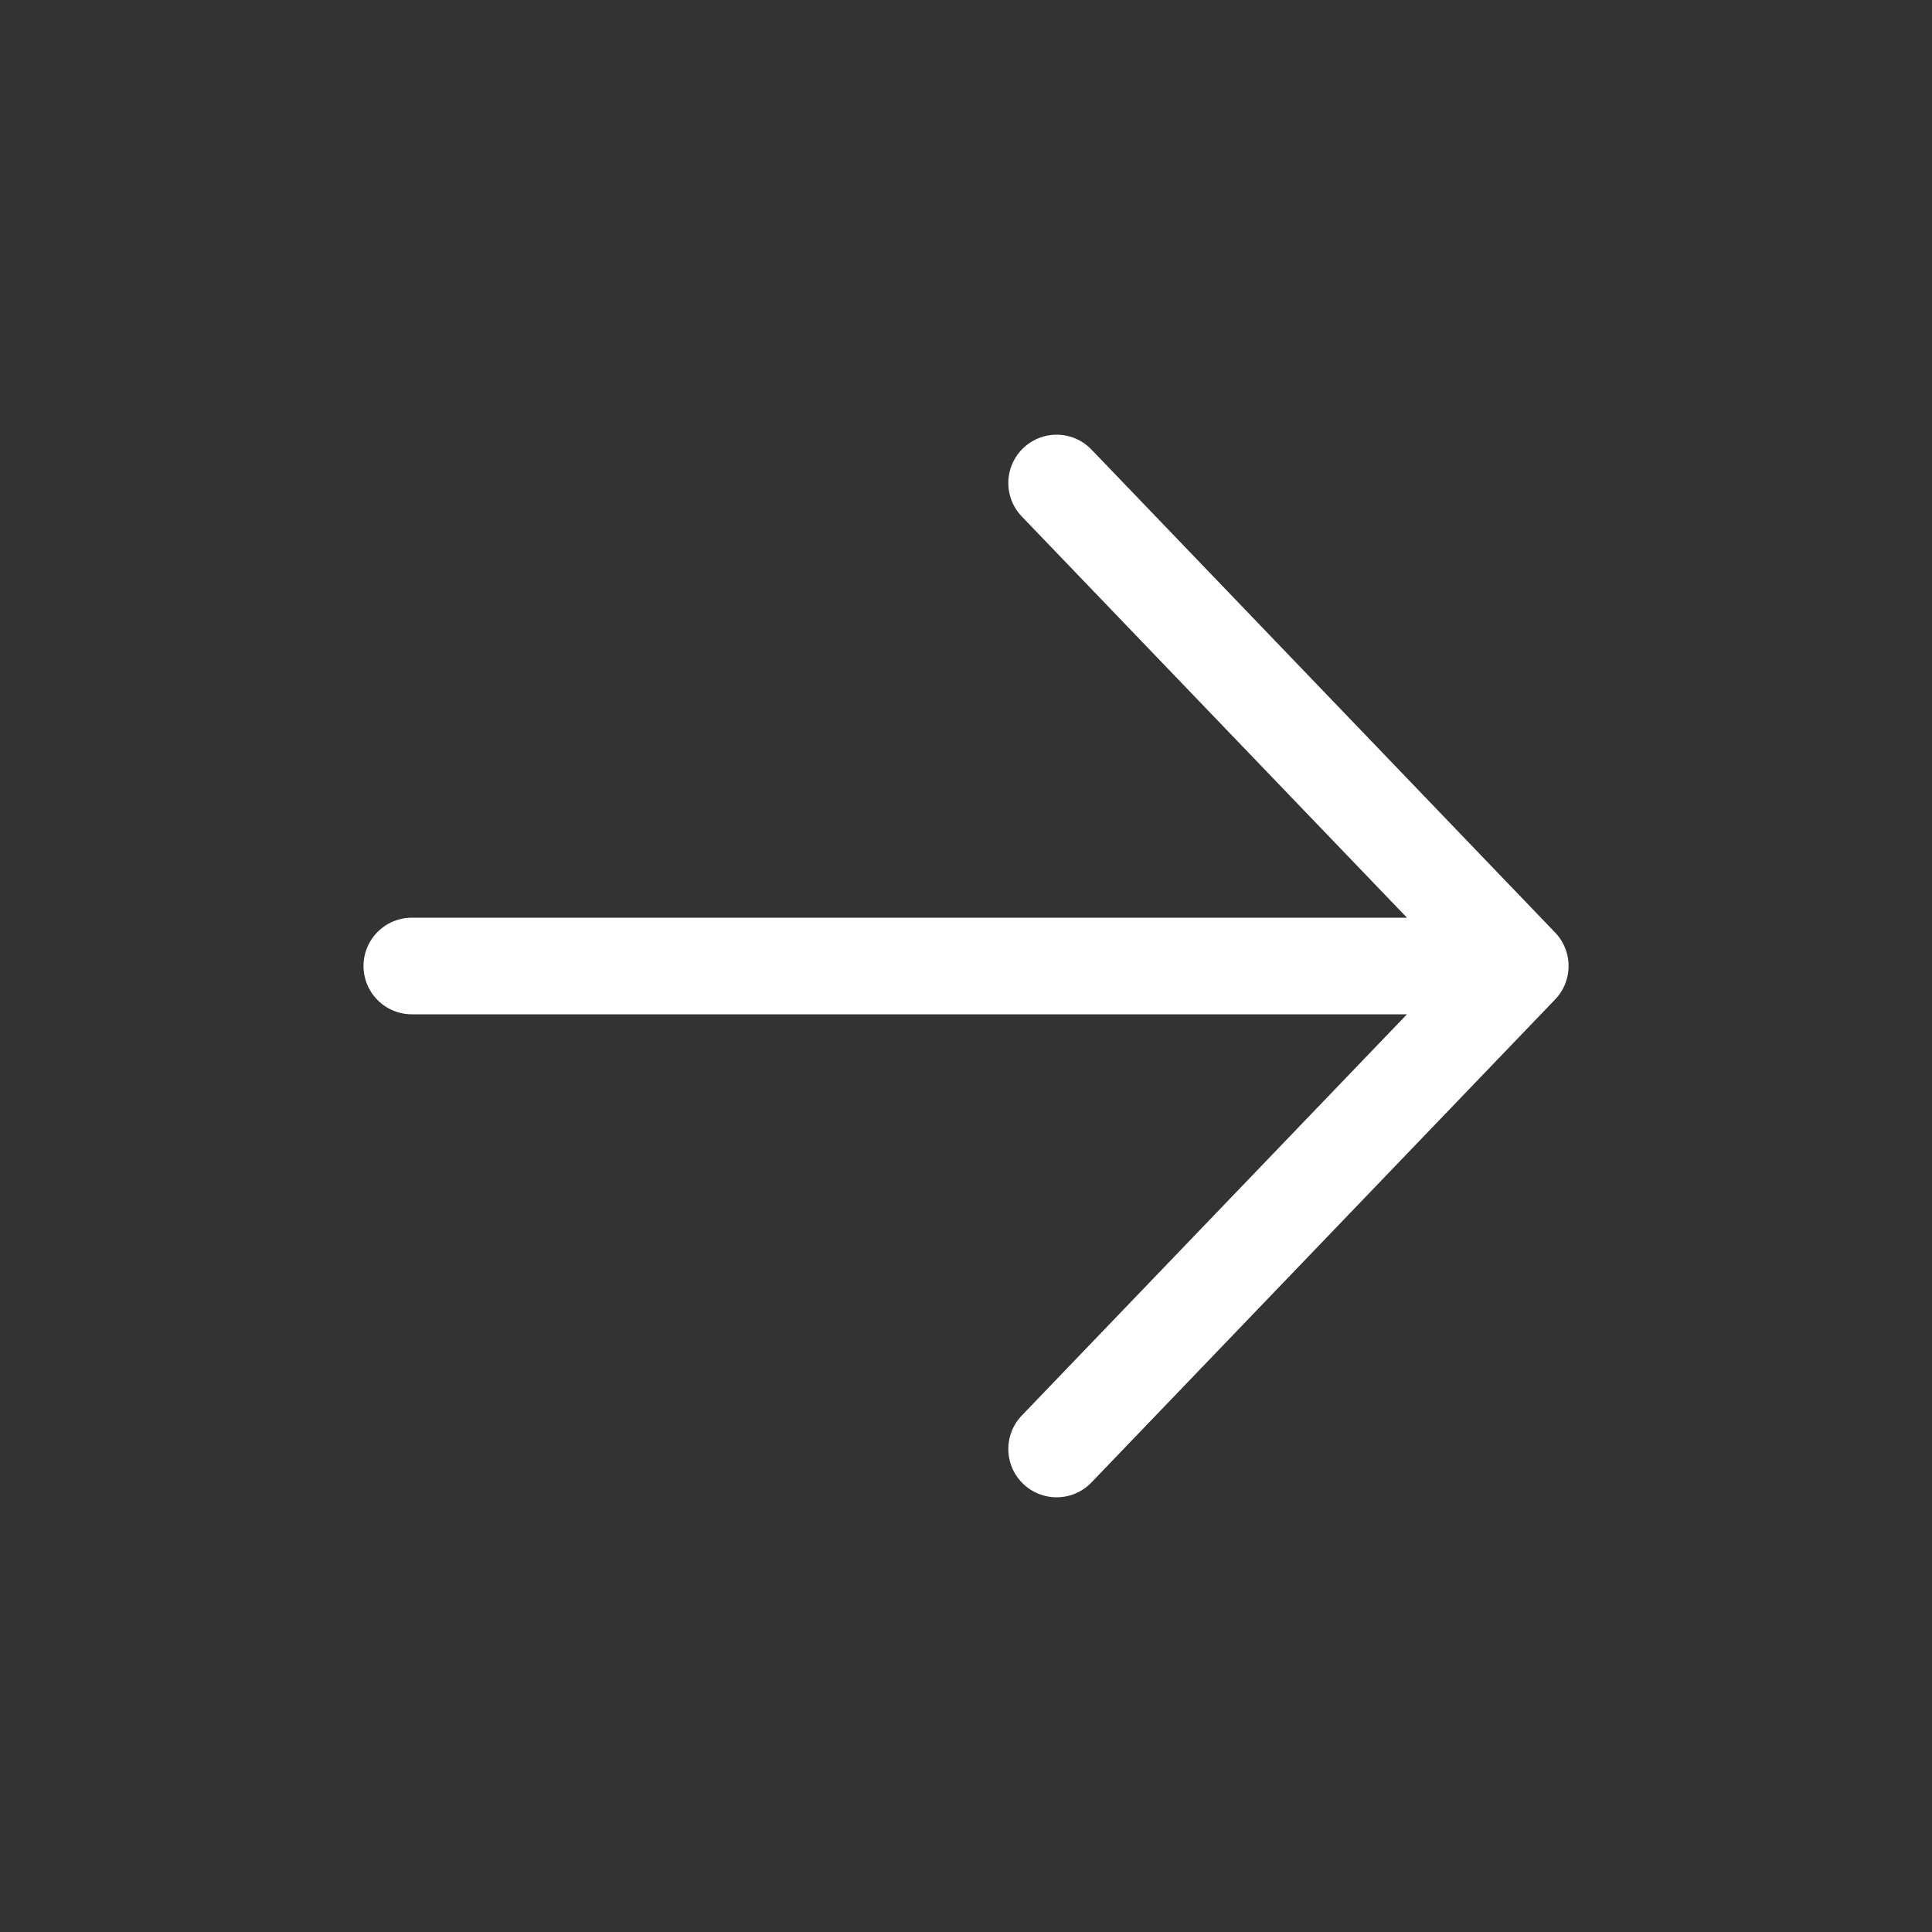
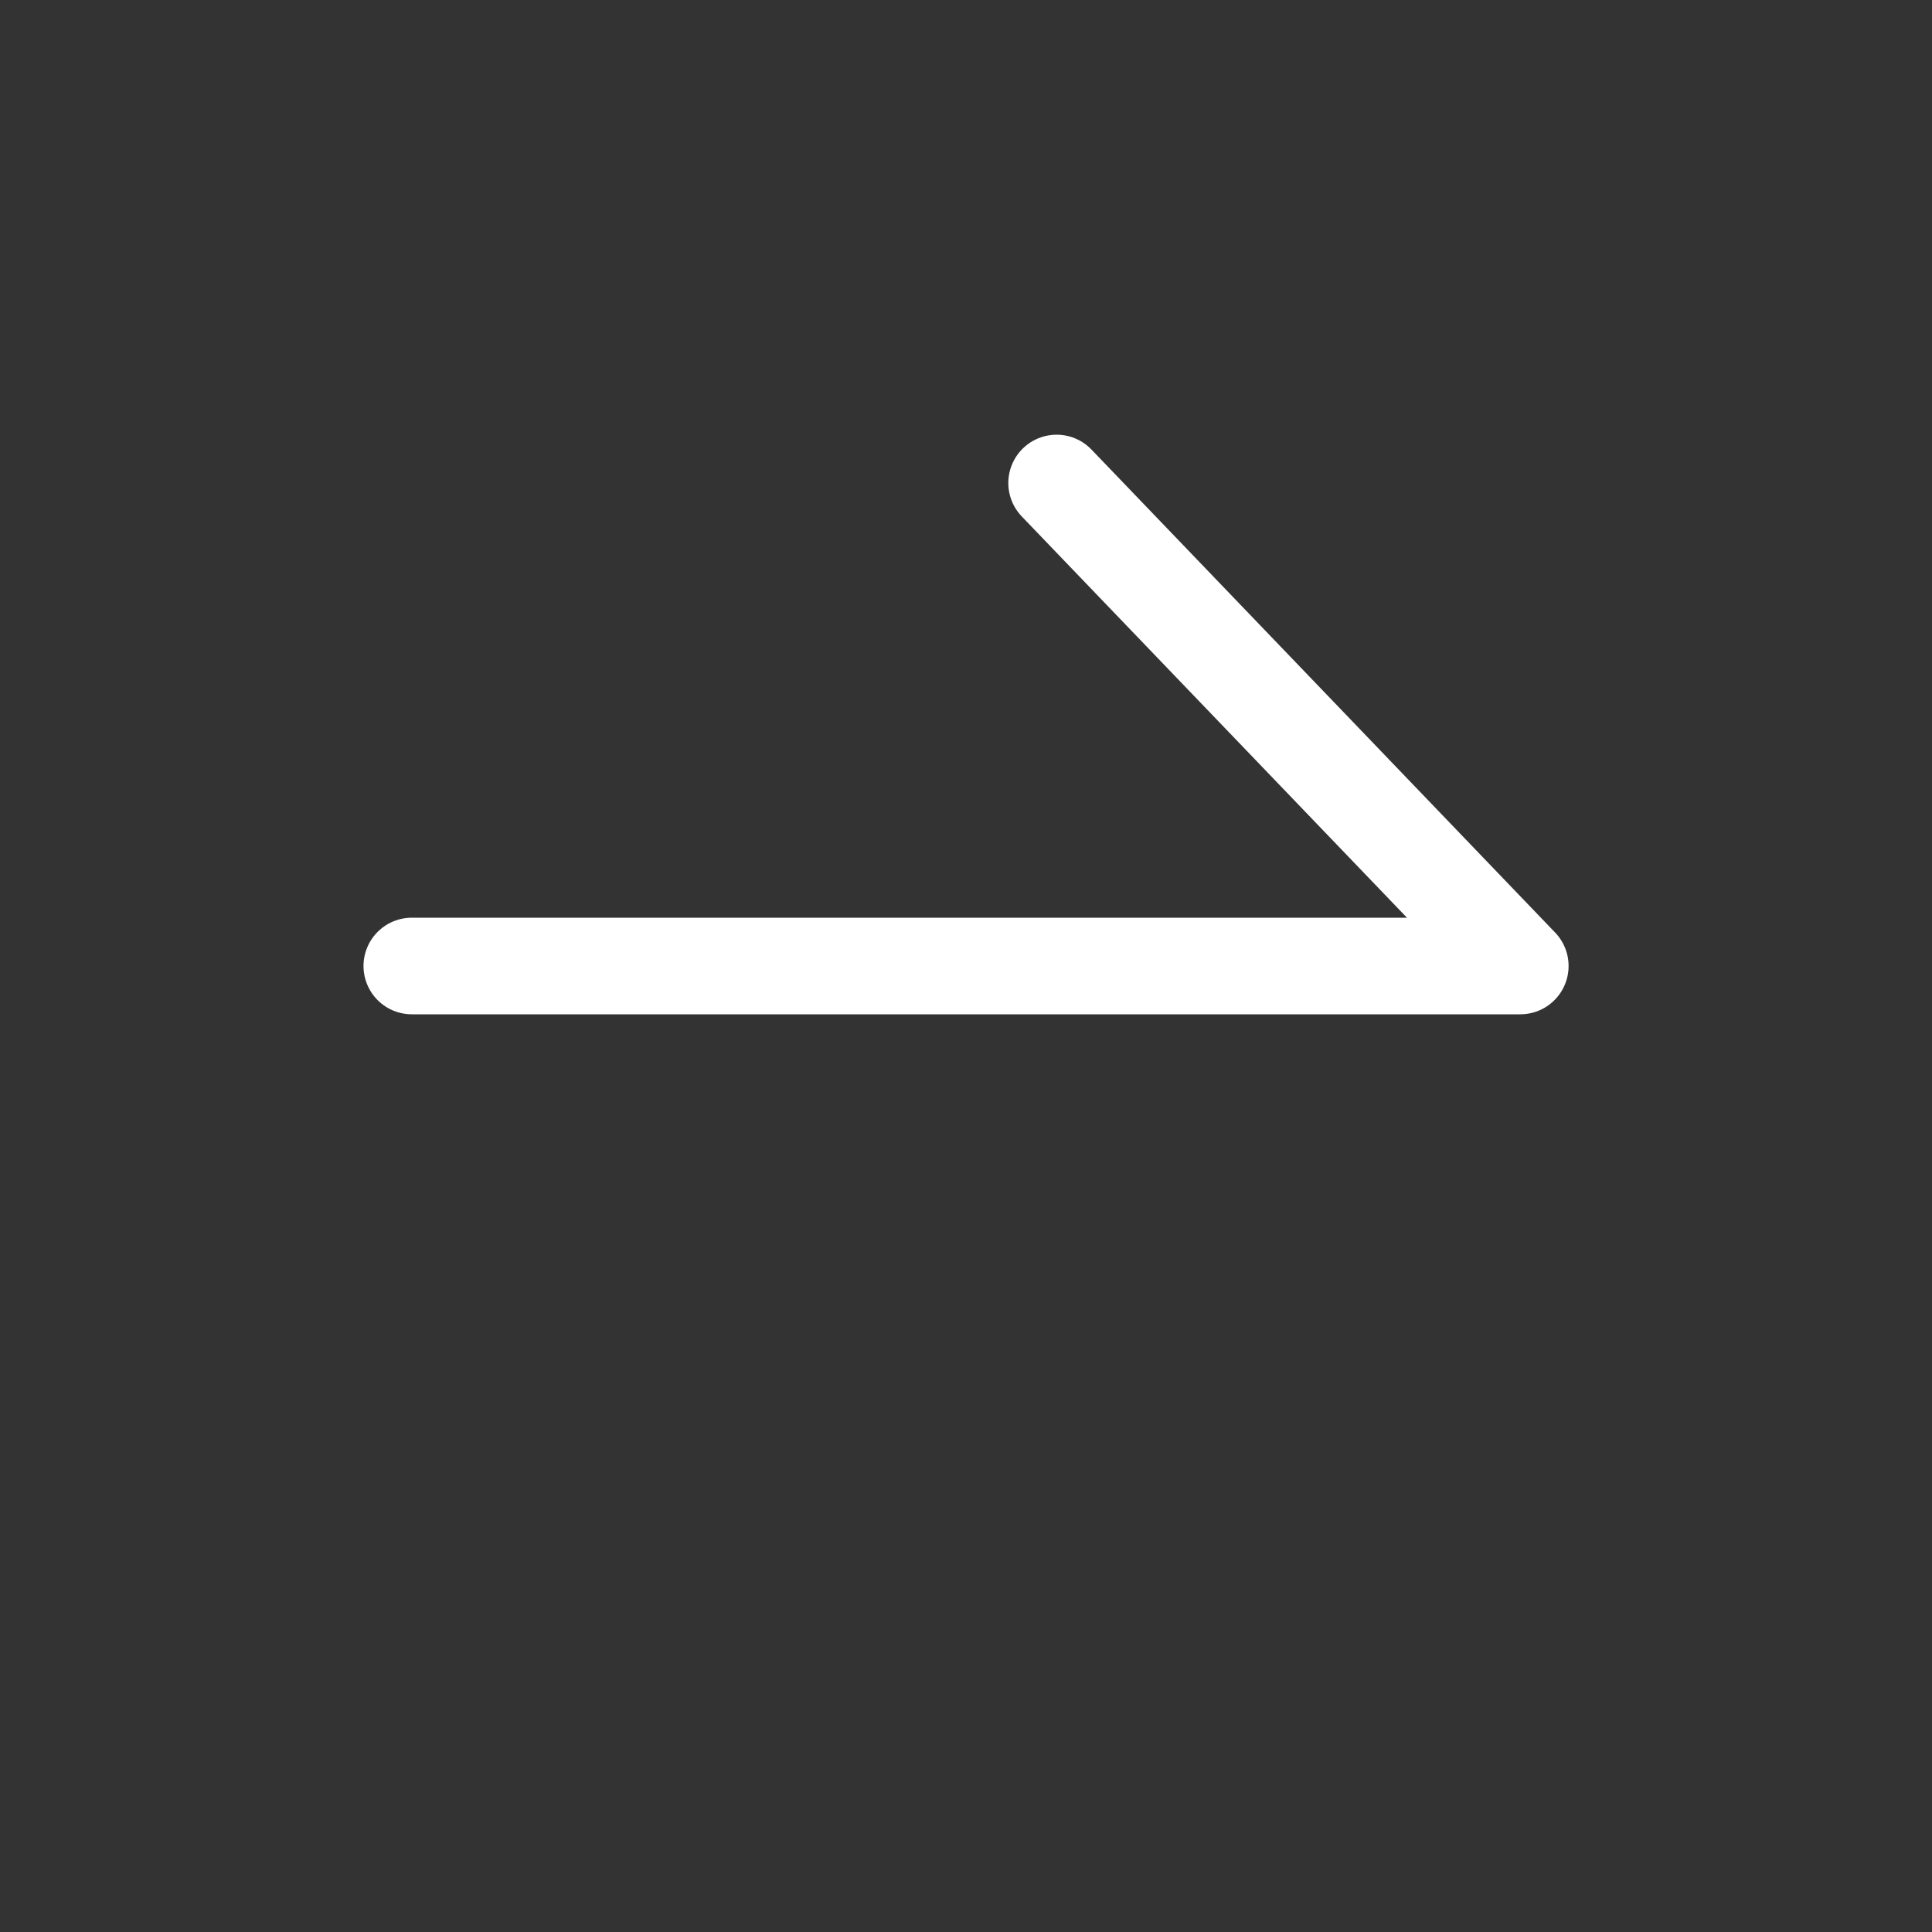
<svg xmlns="http://www.w3.org/2000/svg" width="20" height="20" viewBox="0 0 20 20" fill="none">
  <rect x="0" y="0" width="20" height="20" fill="#333333" stroke="none" />
-   <path d="M4.263 10H15.738M15.738 10L10.938 5M15.738 10L10.938 15" stroke="white" stroke-linecap="round" stroke-linejoin="round" />
+   <path d="M4.263 10H15.738M15.738 10L10.938 5M15.738 10" stroke="white" stroke-linecap="round" stroke-linejoin="round" />
</svg>